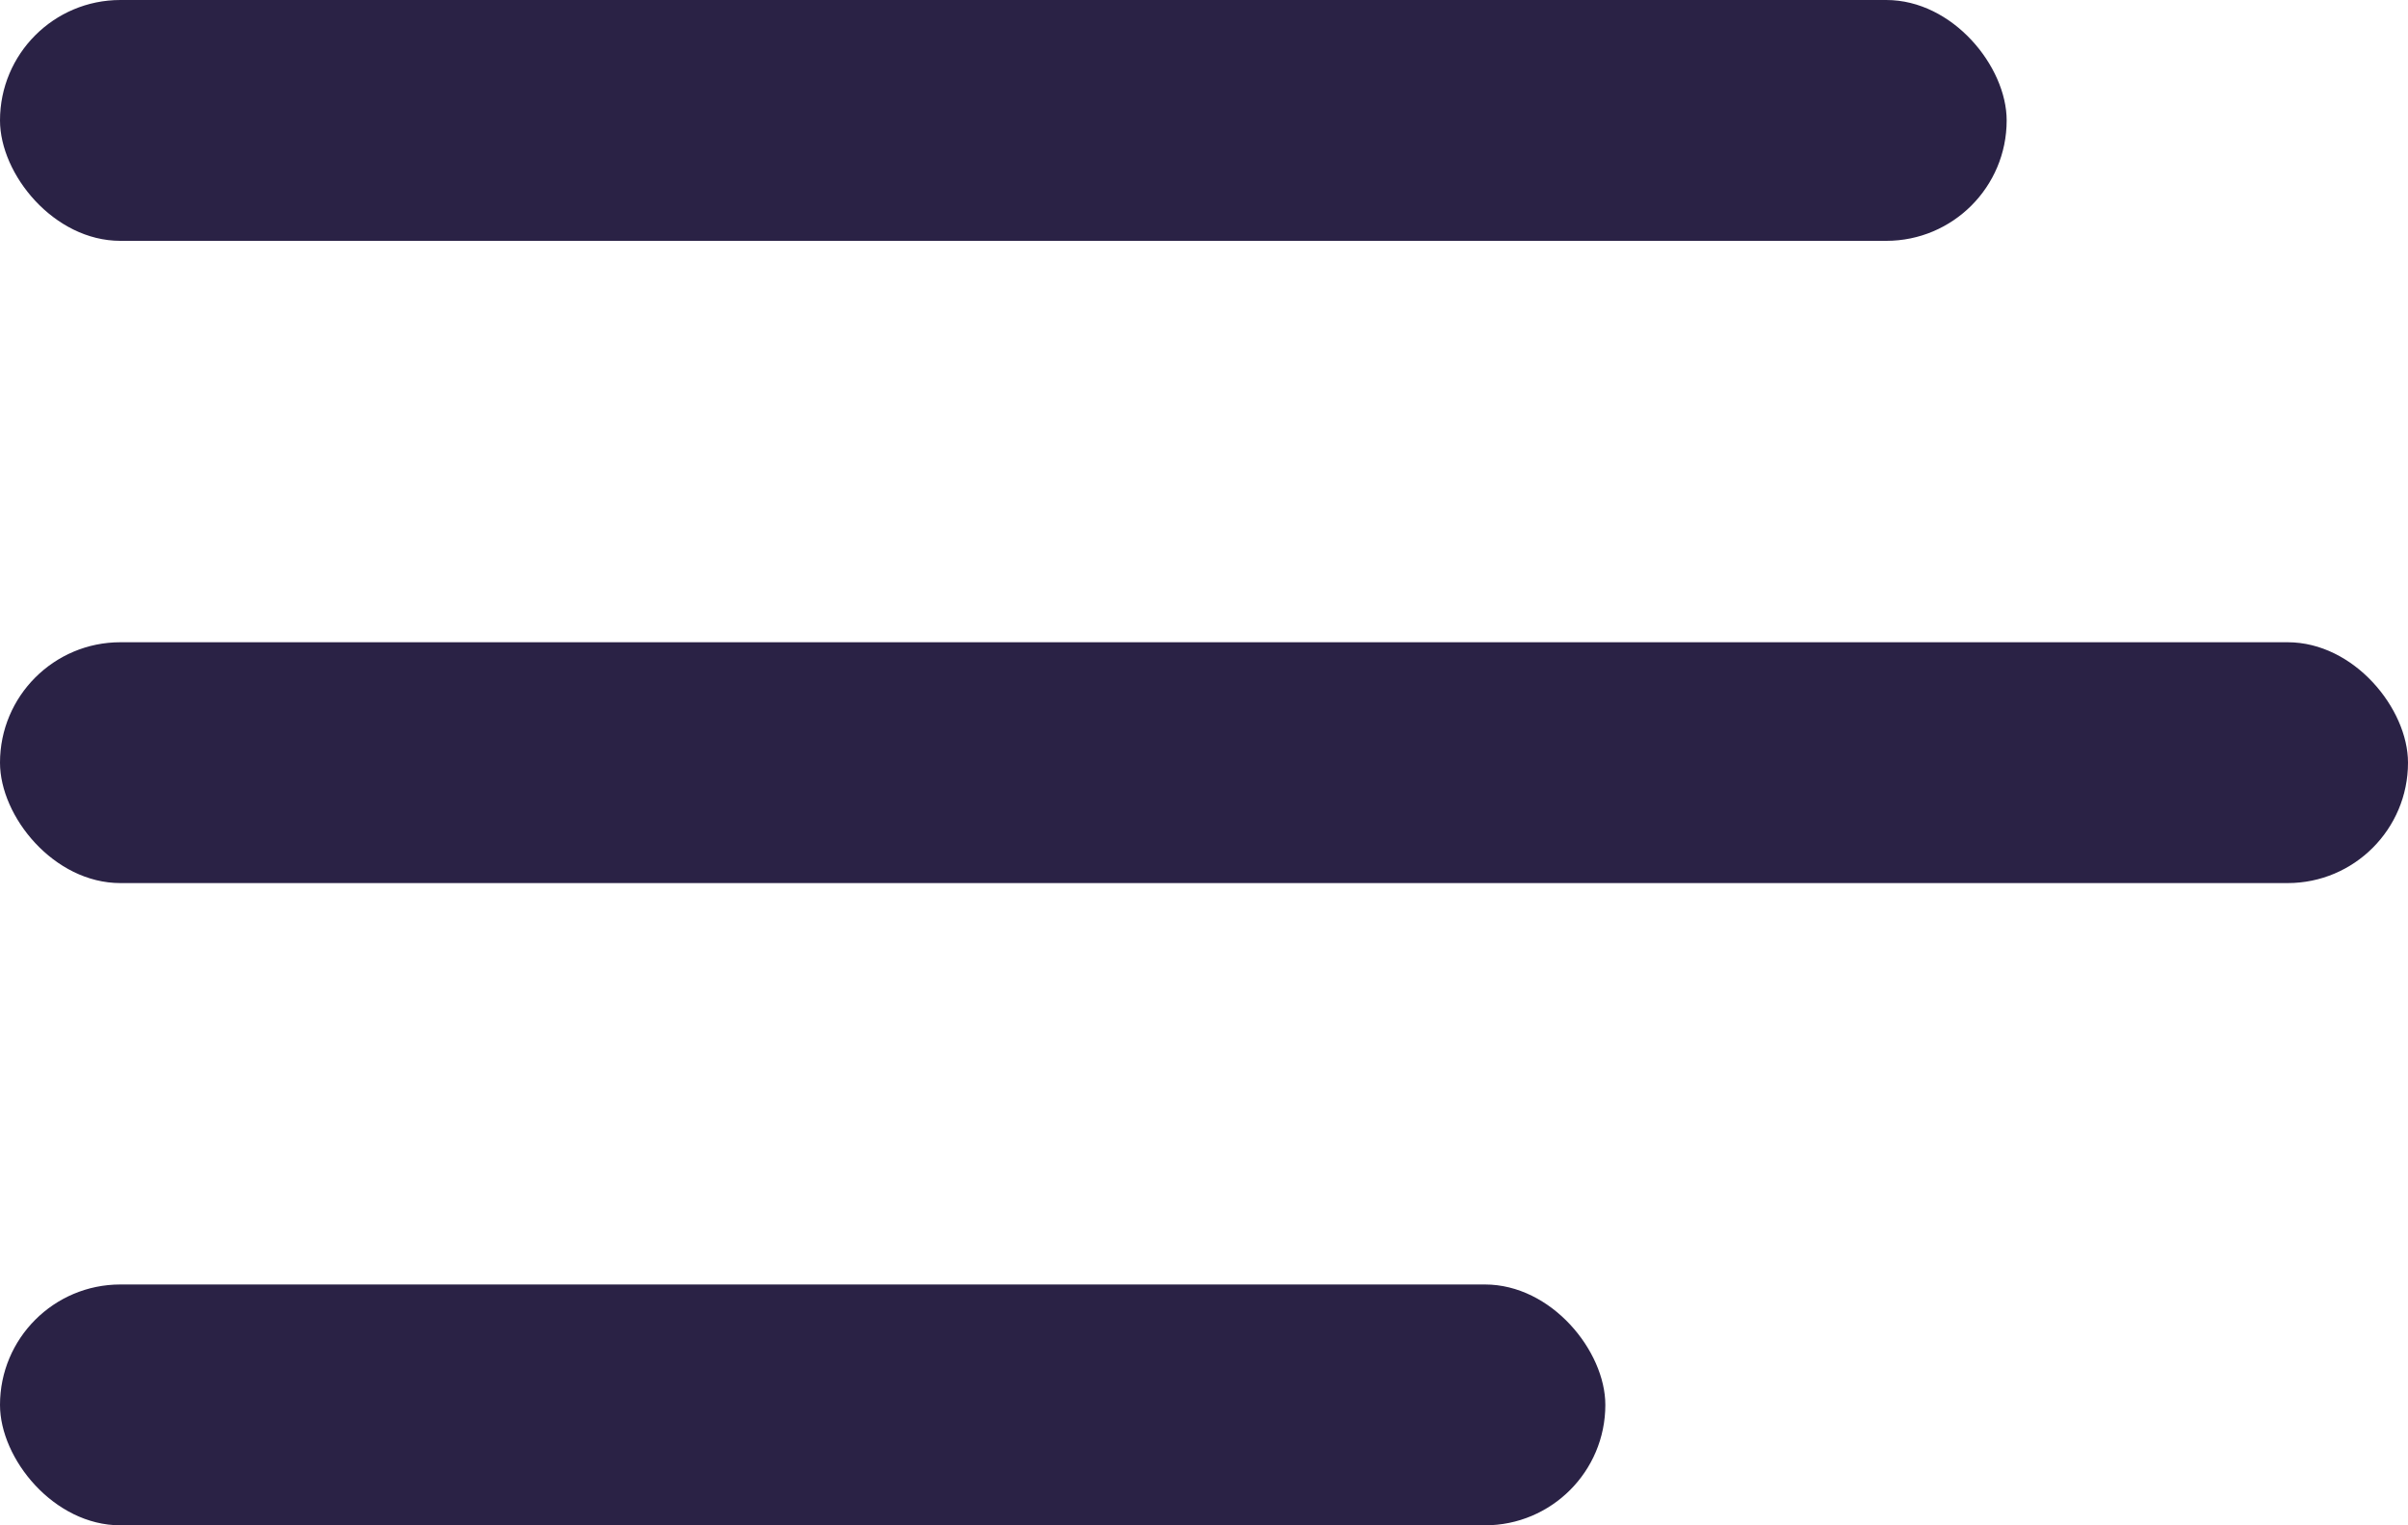
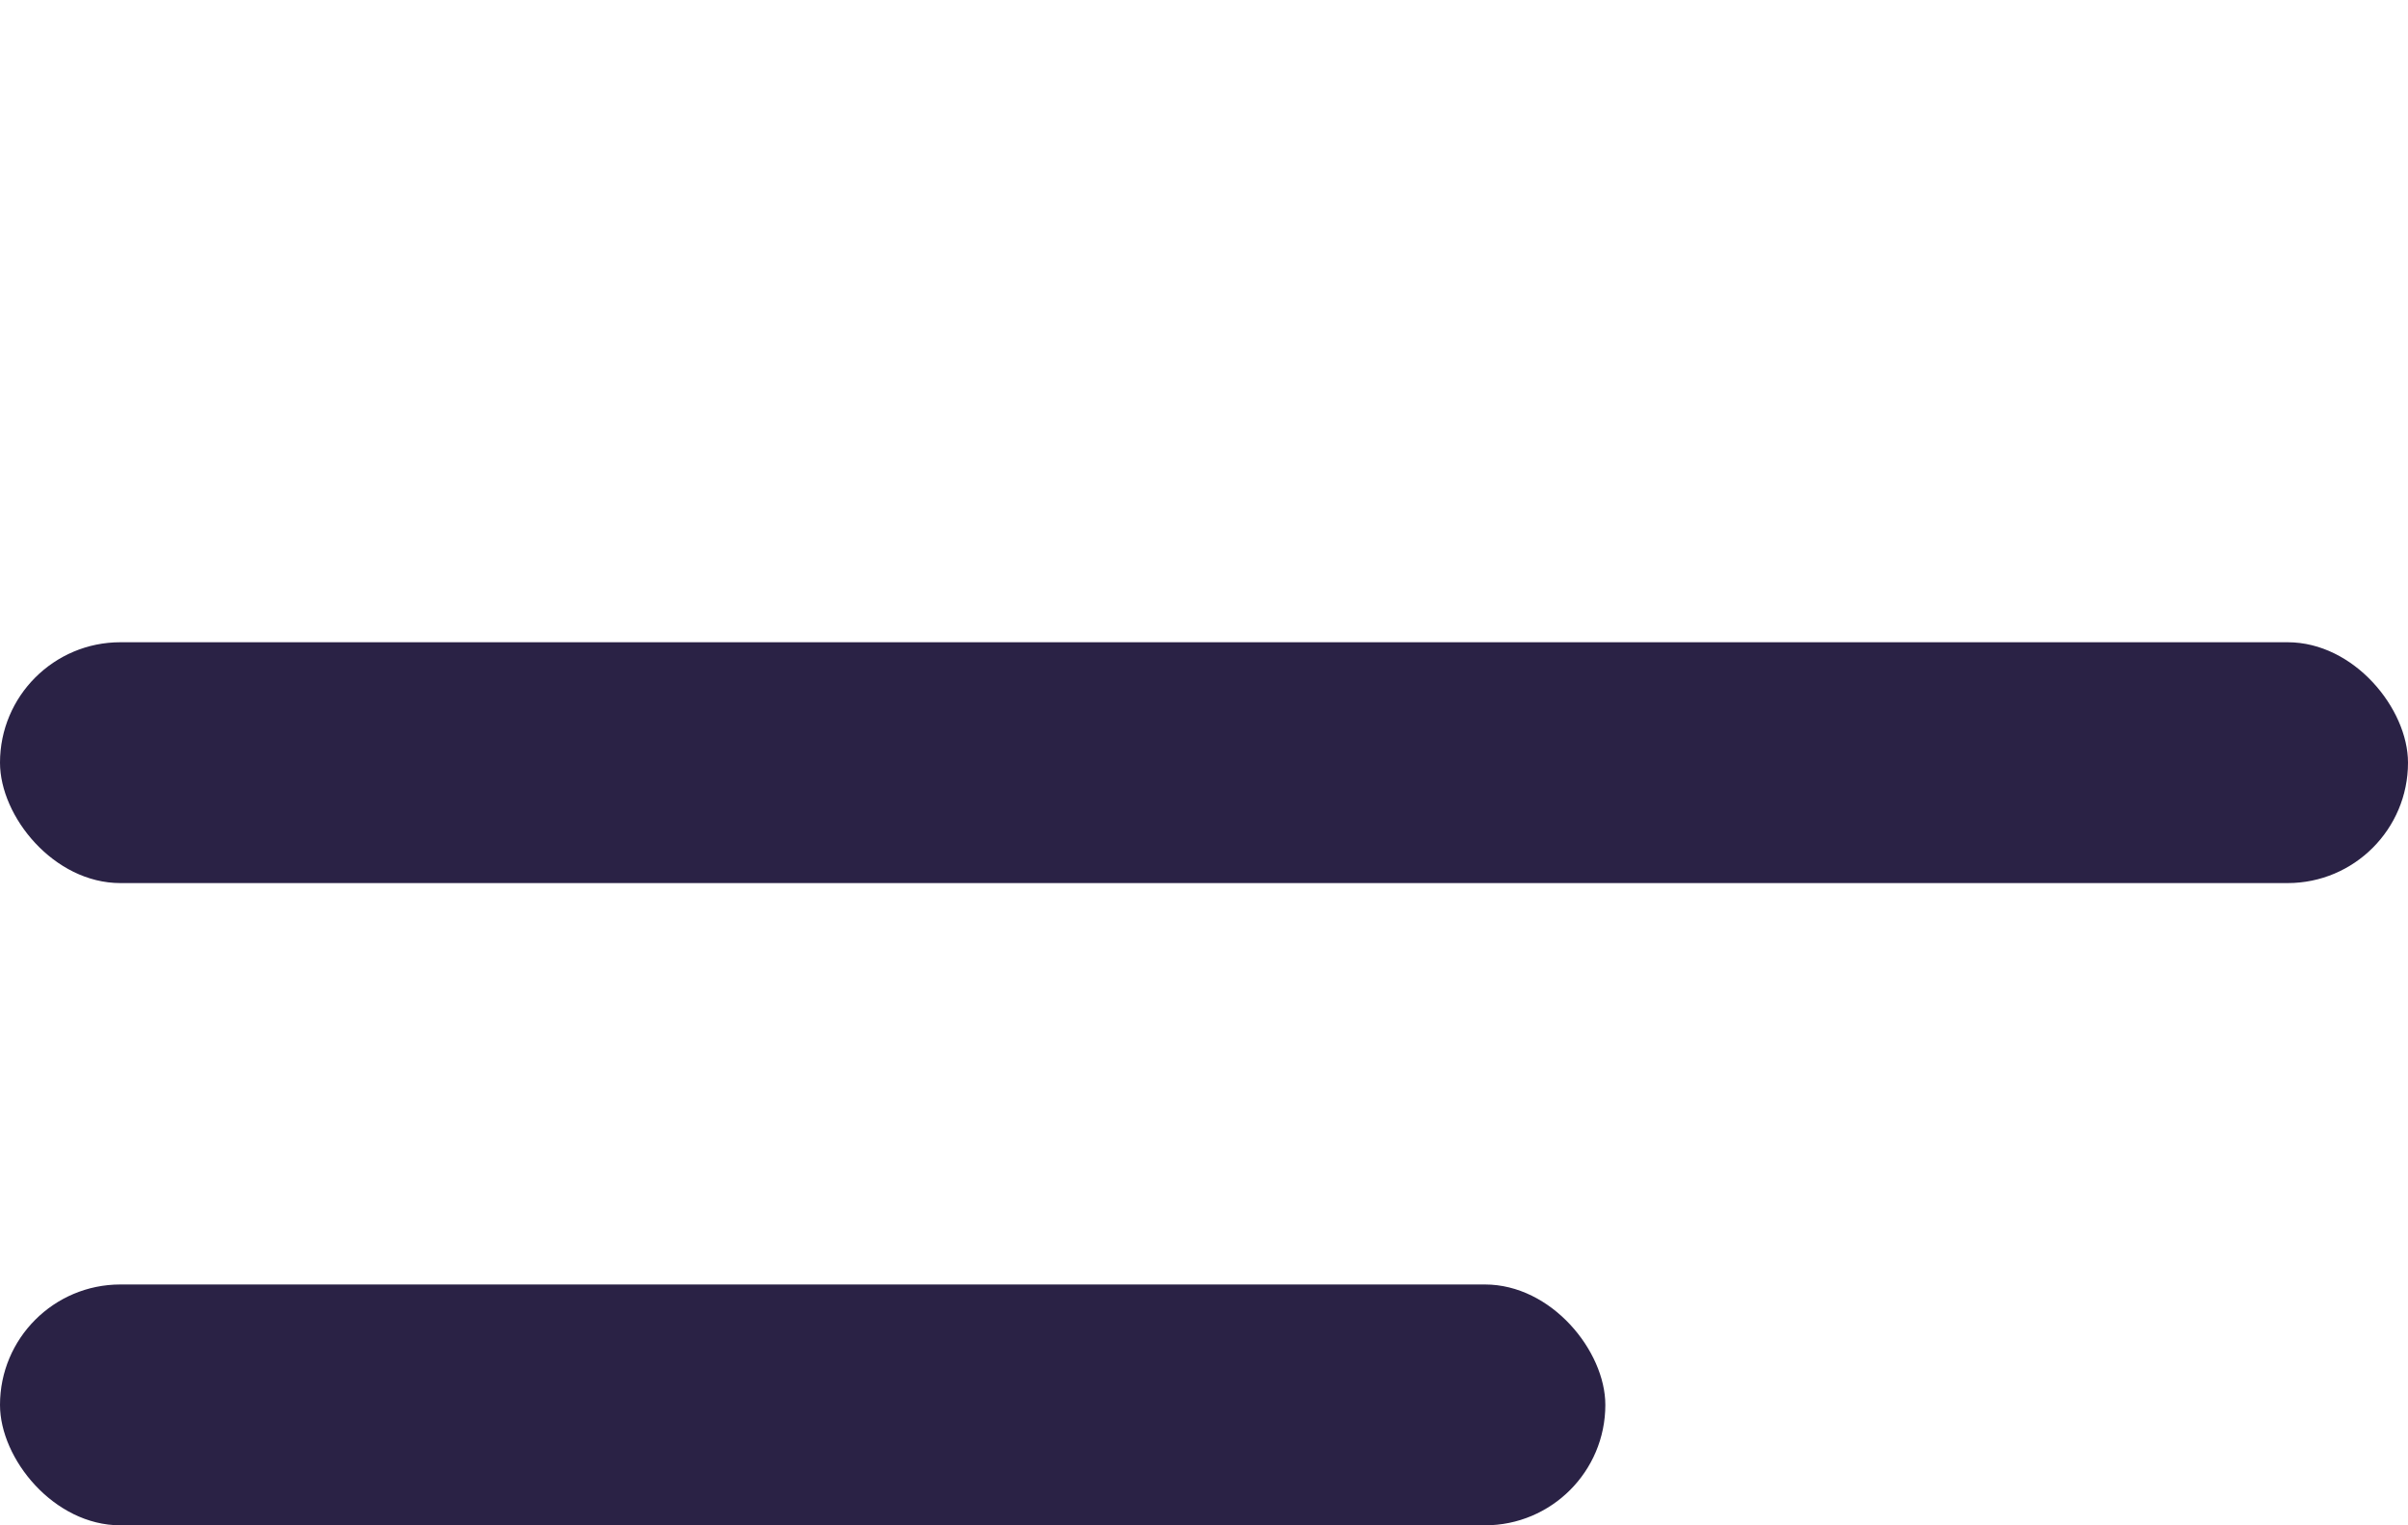
<svg xmlns="http://www.w3.org/2000/svg" width="30" height="19" viewBox="0 0 30 19" fill="none">
-   <rect width="25" height="3" rx="1.5" fill="#2A2245" />
  <rect y="8" width="30" height="3" rx="1.5" fill="#2A2245" />
  <rect y="16" width="20" height="3" rx="1.5" fill="#2A2245" />
</svg>